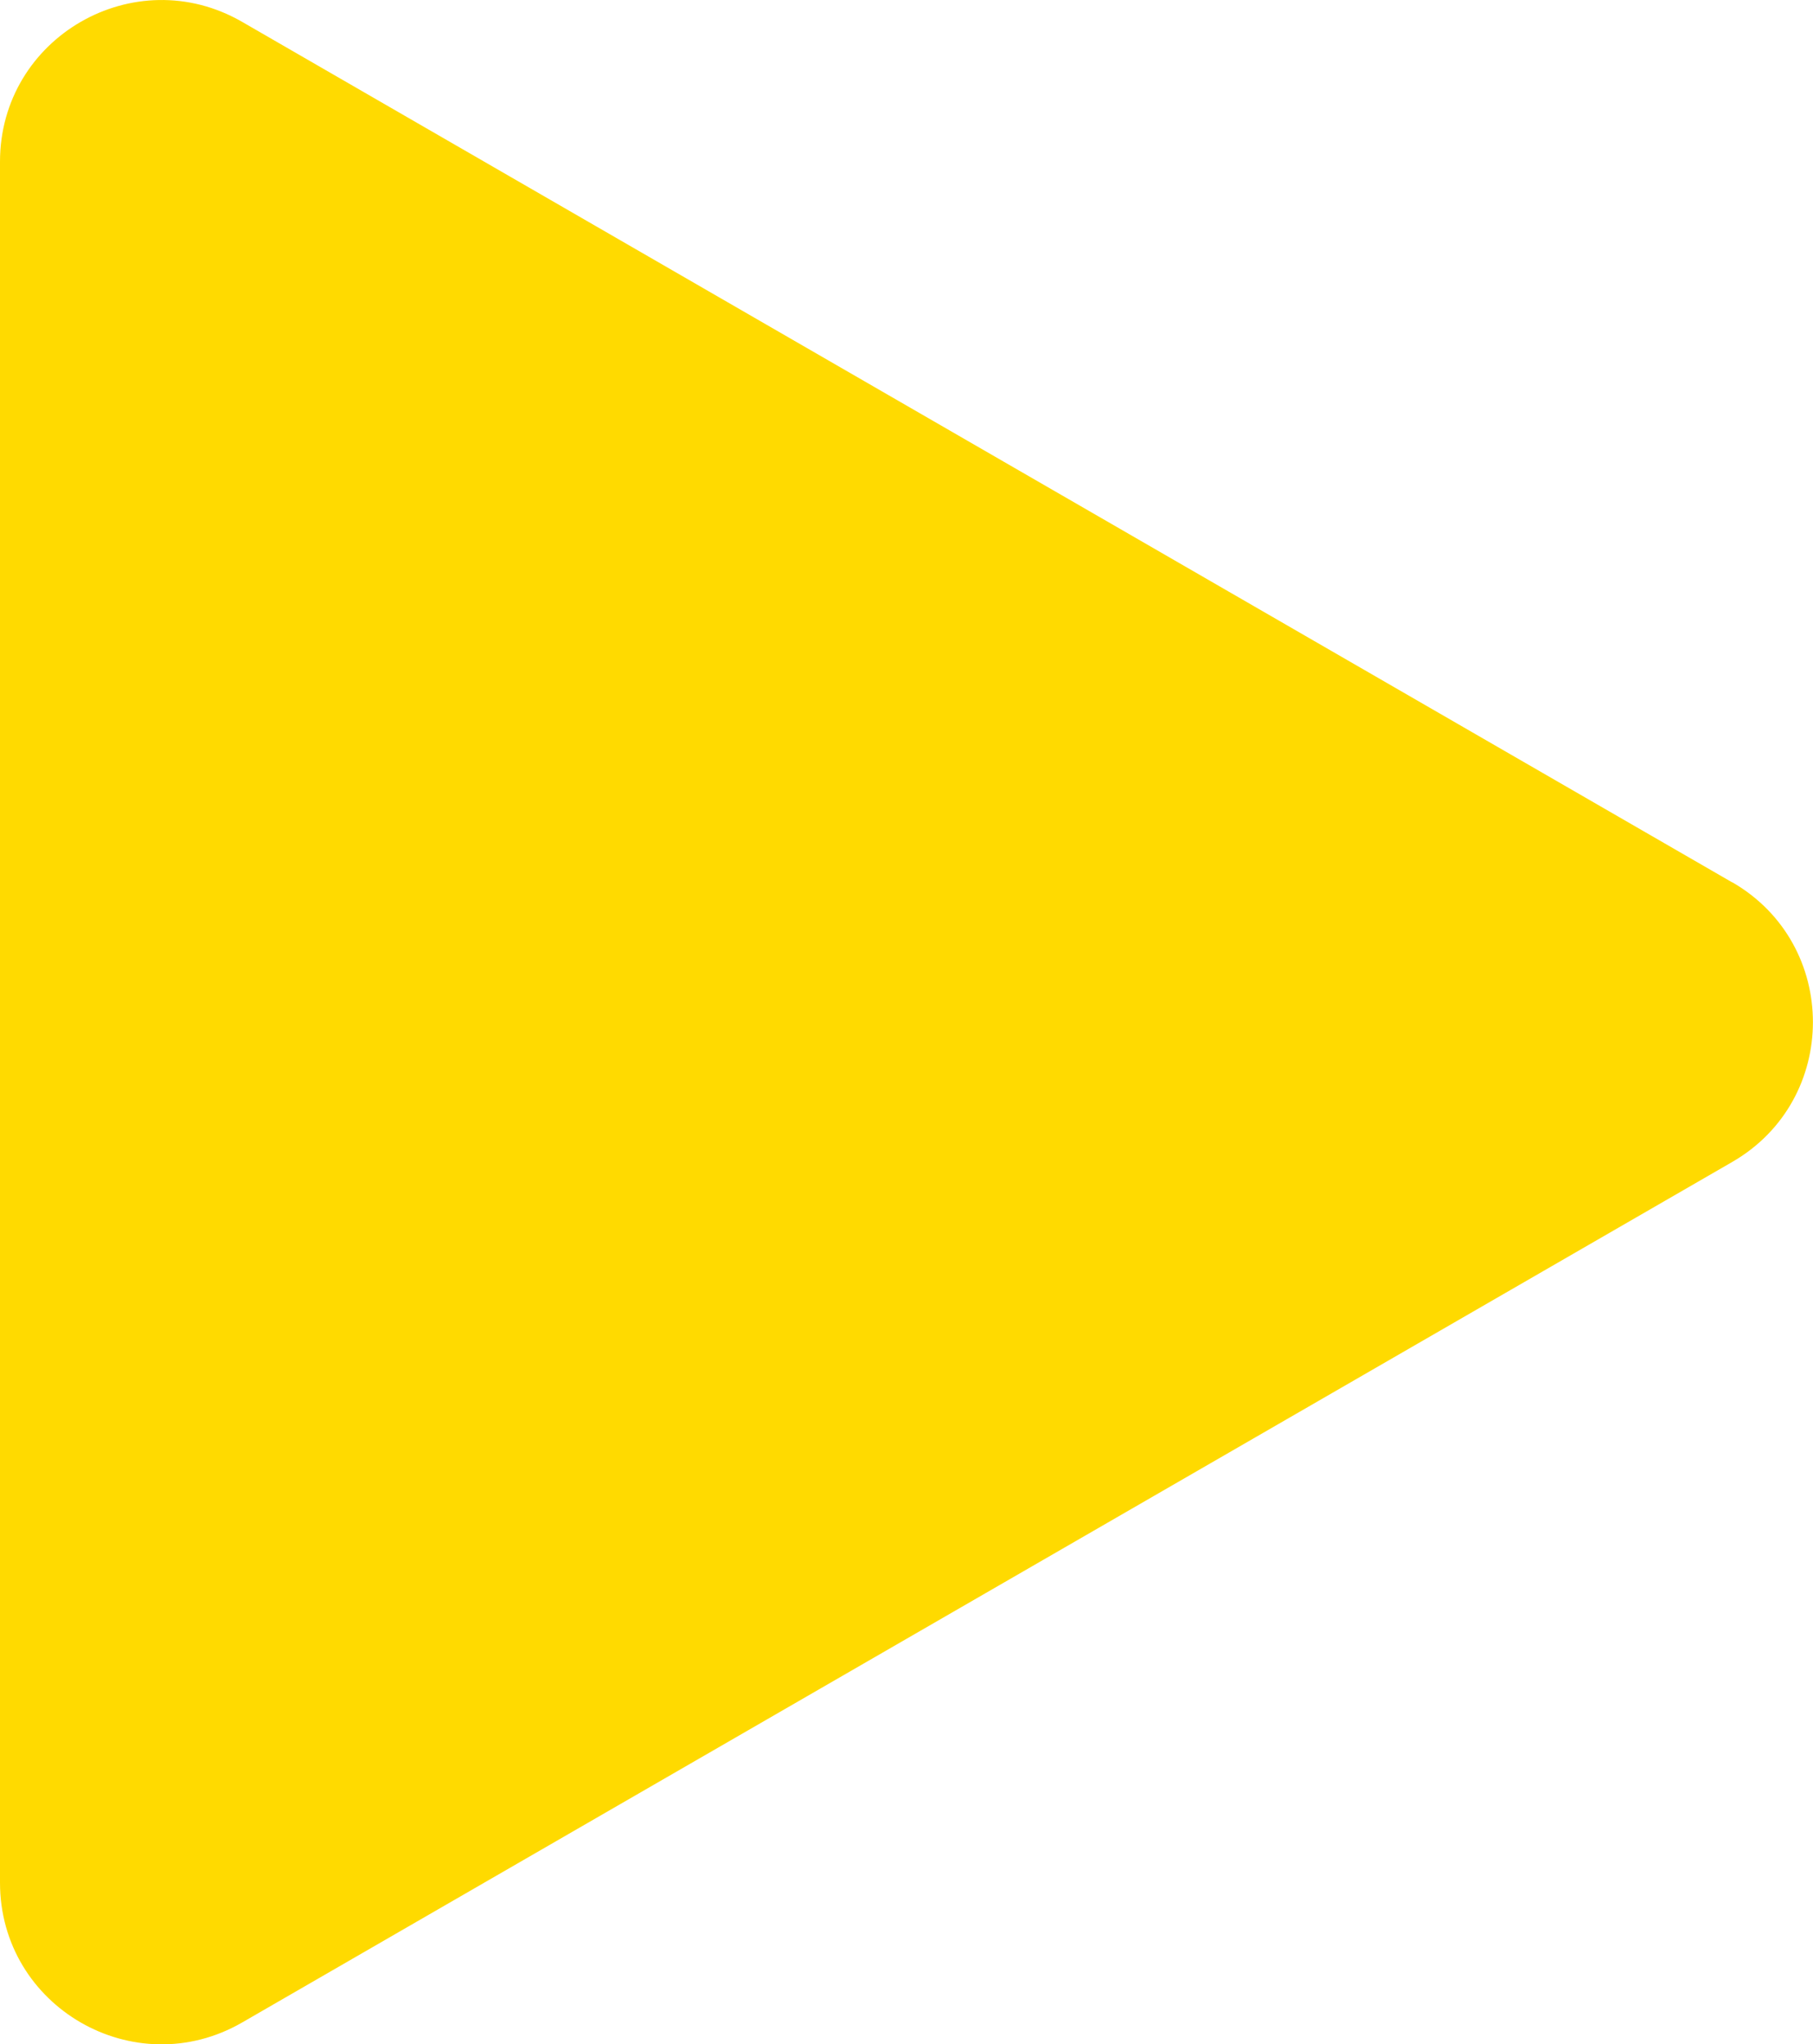
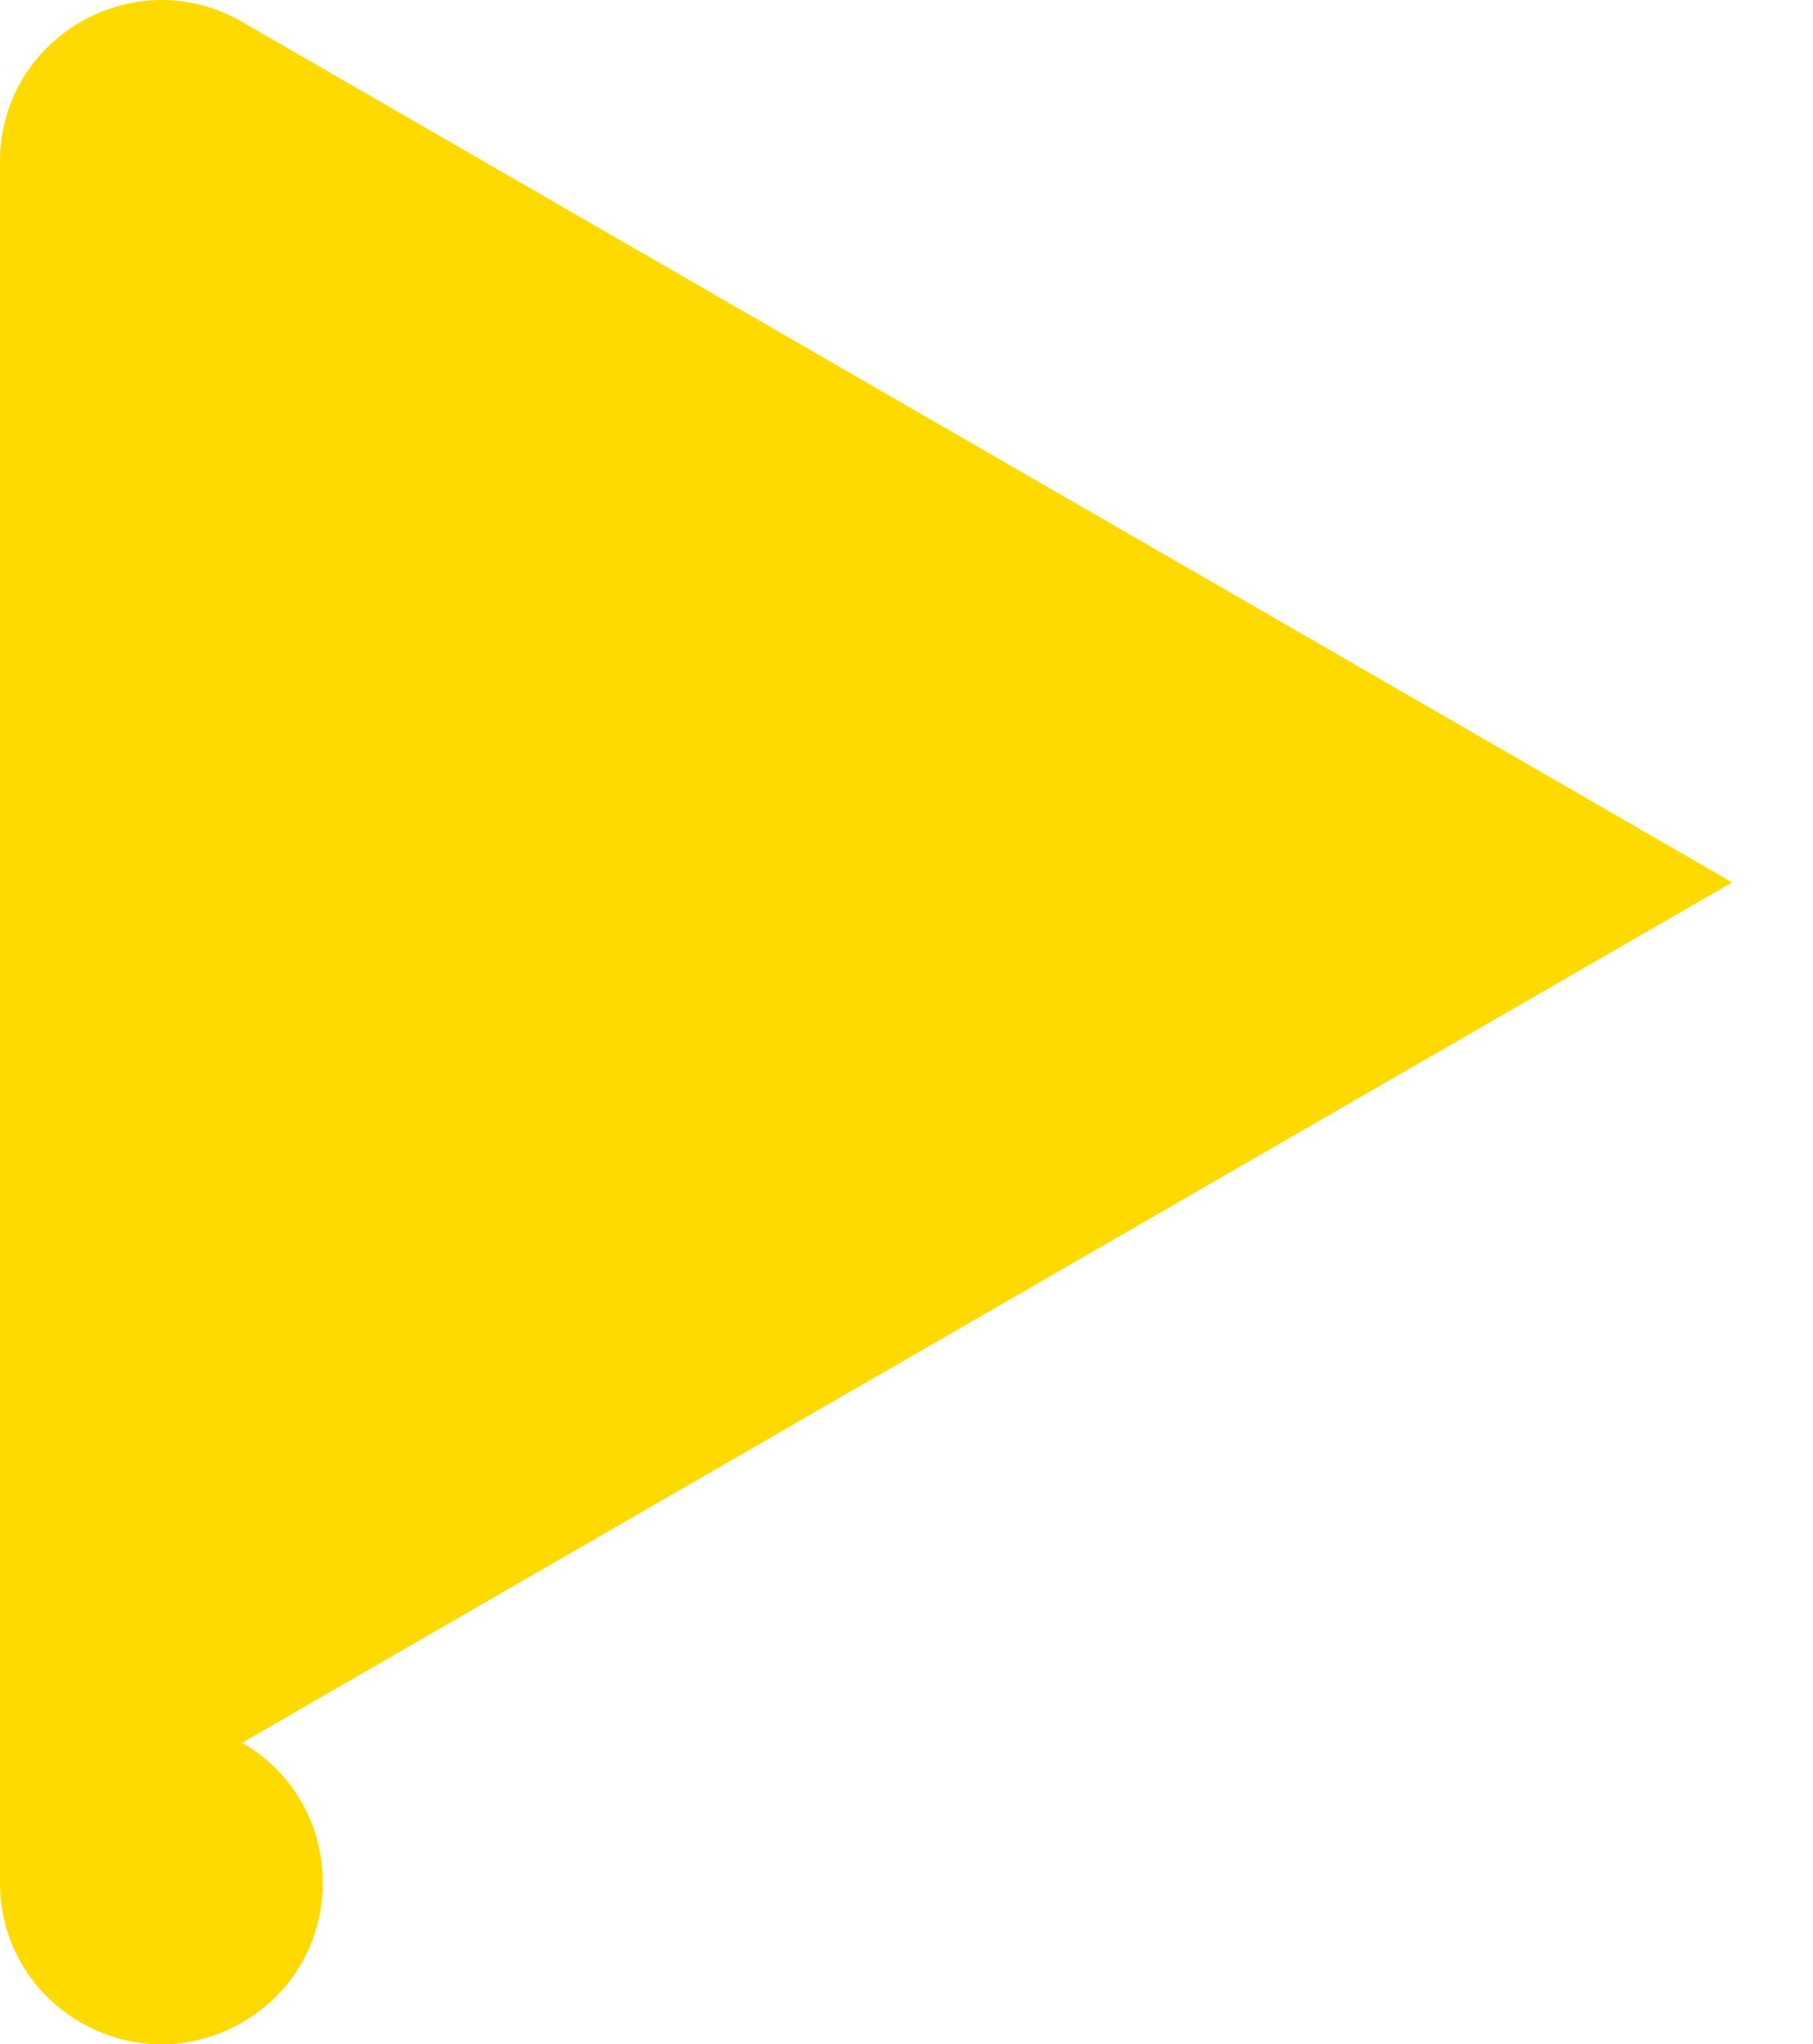
<svg xmlns="http://www.w3.org/2000/svg" viewBox="0 0 113.58 128.05">
  <defs>
    <style>.d{fill:#FFDA00;}</style>
  </defs>
  <g id="a" />
  <g id="b">
    <g id="c">
-       <path class="d" d="M108.52,55.27L15.17,1.37C8.43-2.52,0,2.34,0,10.13V117.92c0,7.79,8.43,12.65,15.17,8.76l93.35-53.9c6.74-3.89,6.74-13.63,0-17.52Z" />
+       <path class="d" d="M108.52,55.27L15.17,1.37C8.43-2.52,0,2.34,0,10.13V117.92c0,7.79,8.43,12.65,15.17,8.76c6.74-3.89,6.74-13.63,0-17.52Z" />
    </g>
  </g>
</svg>